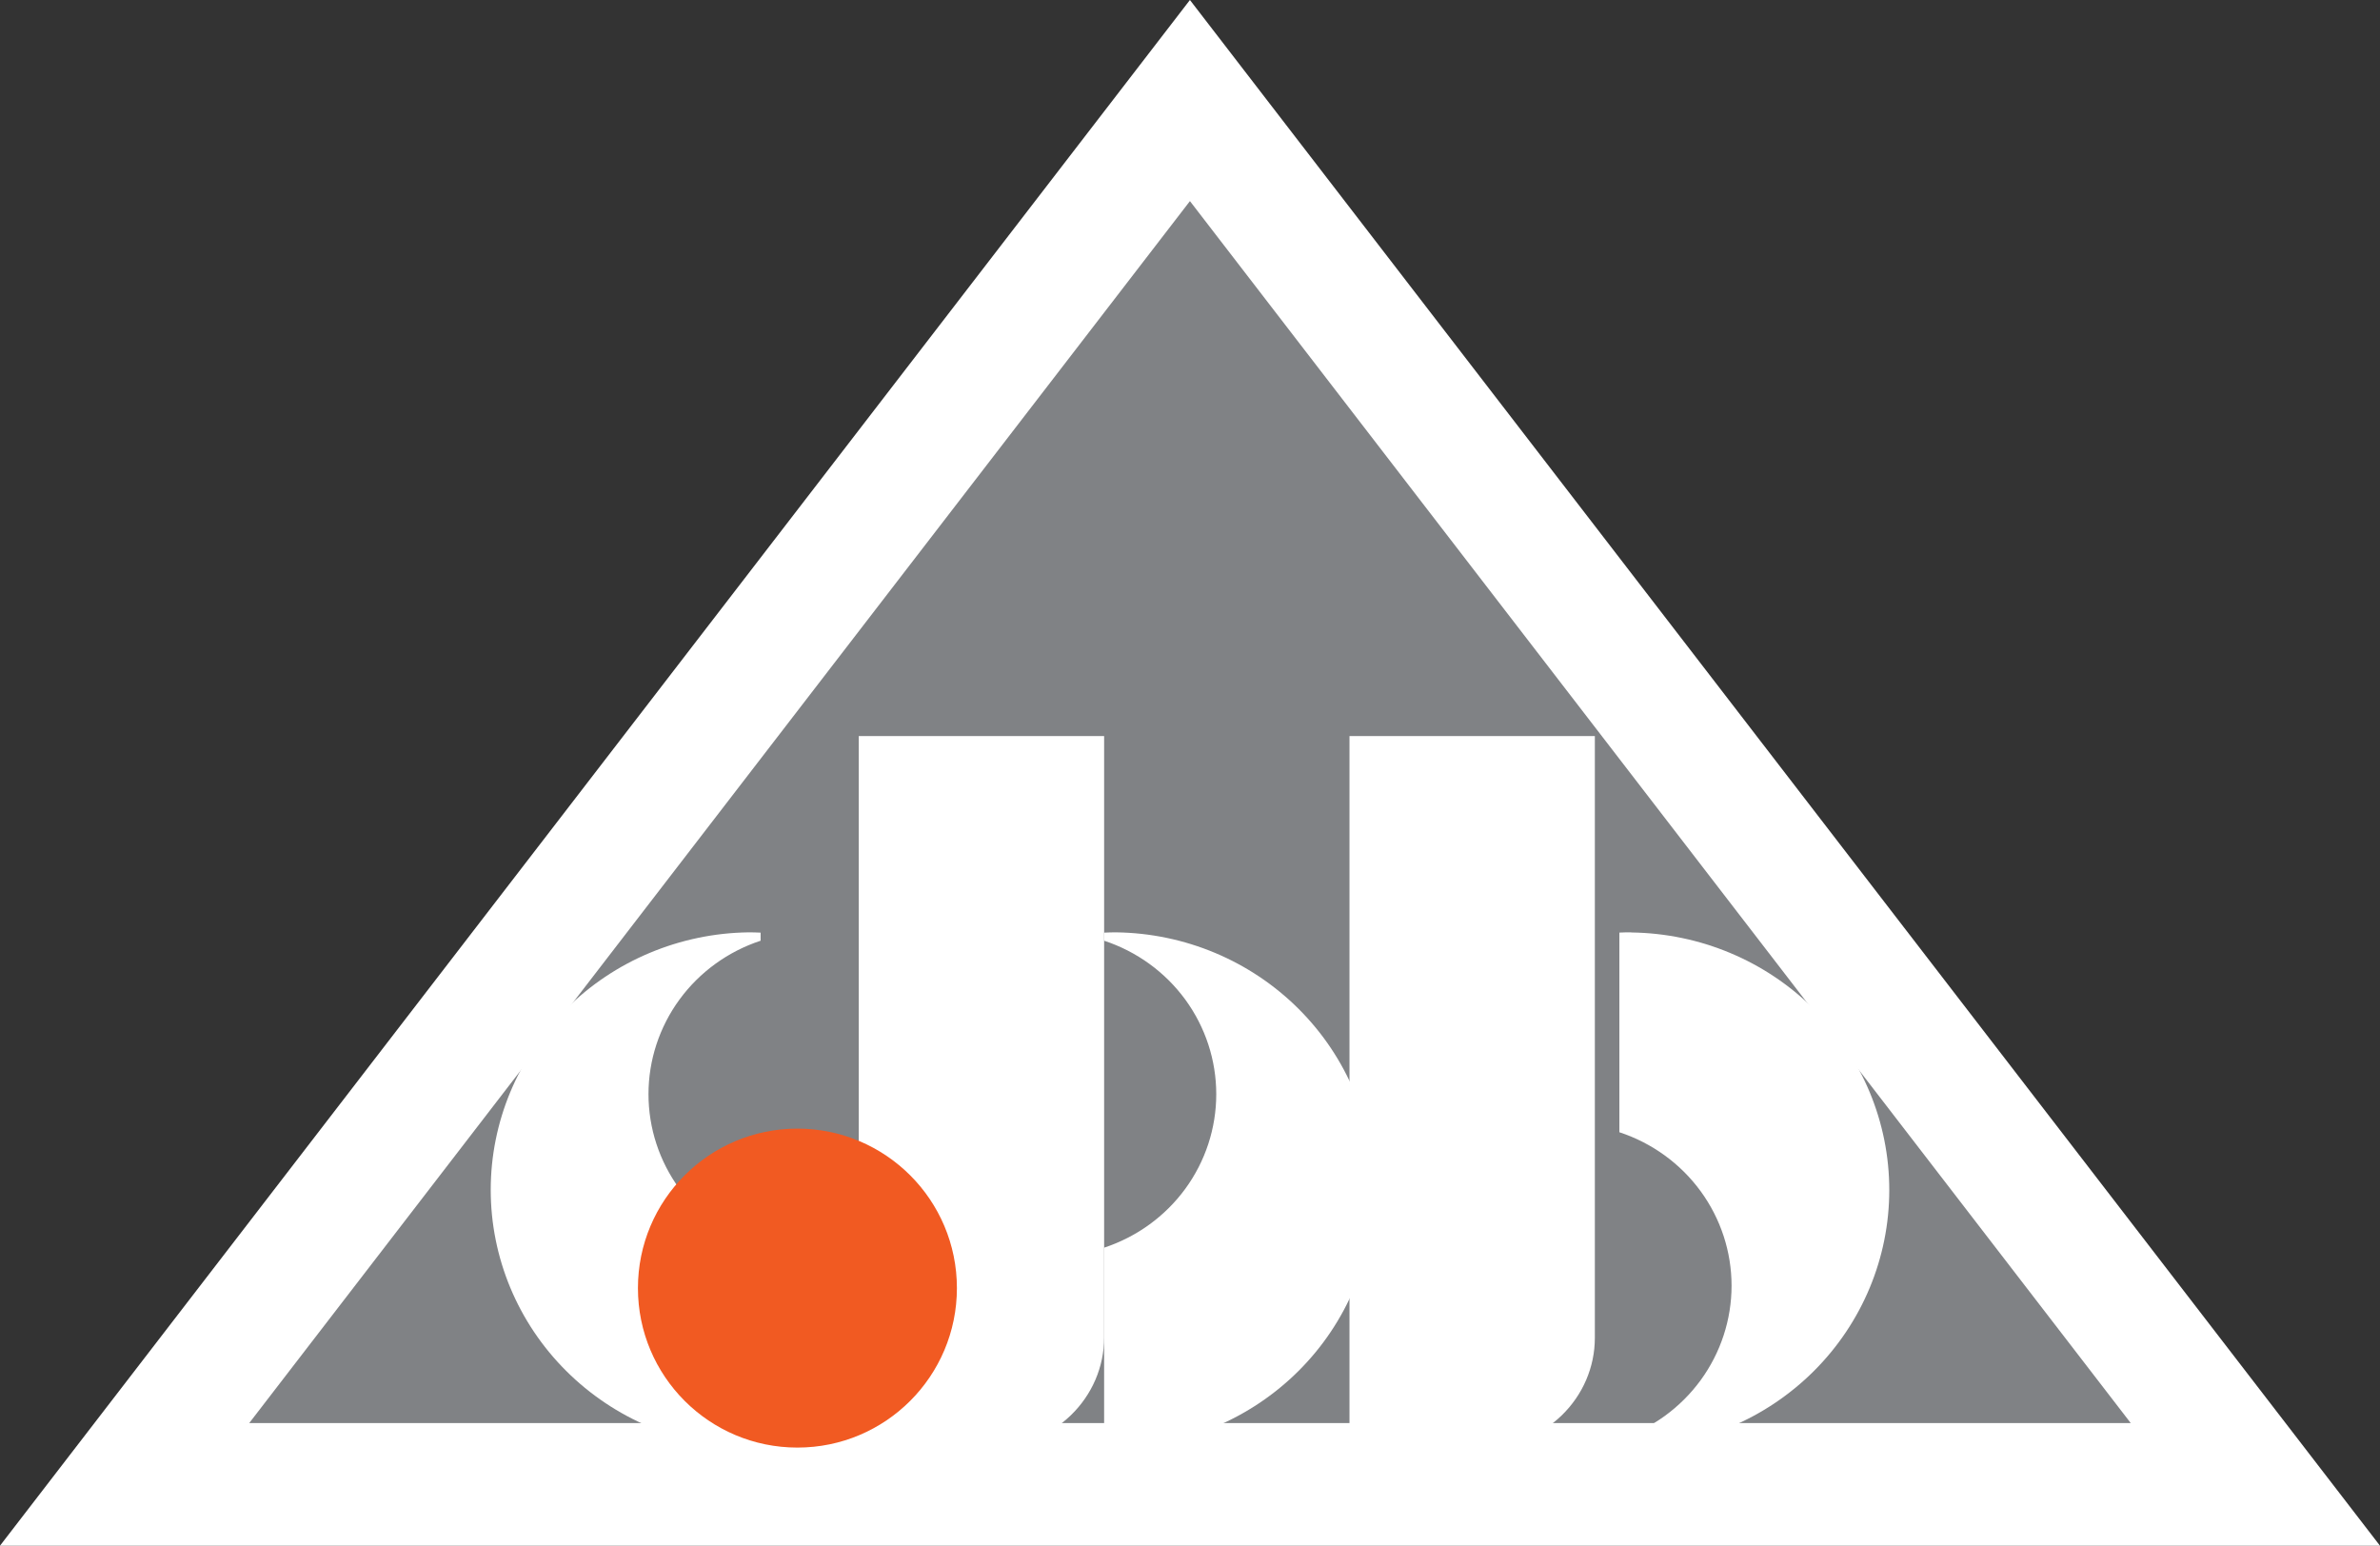
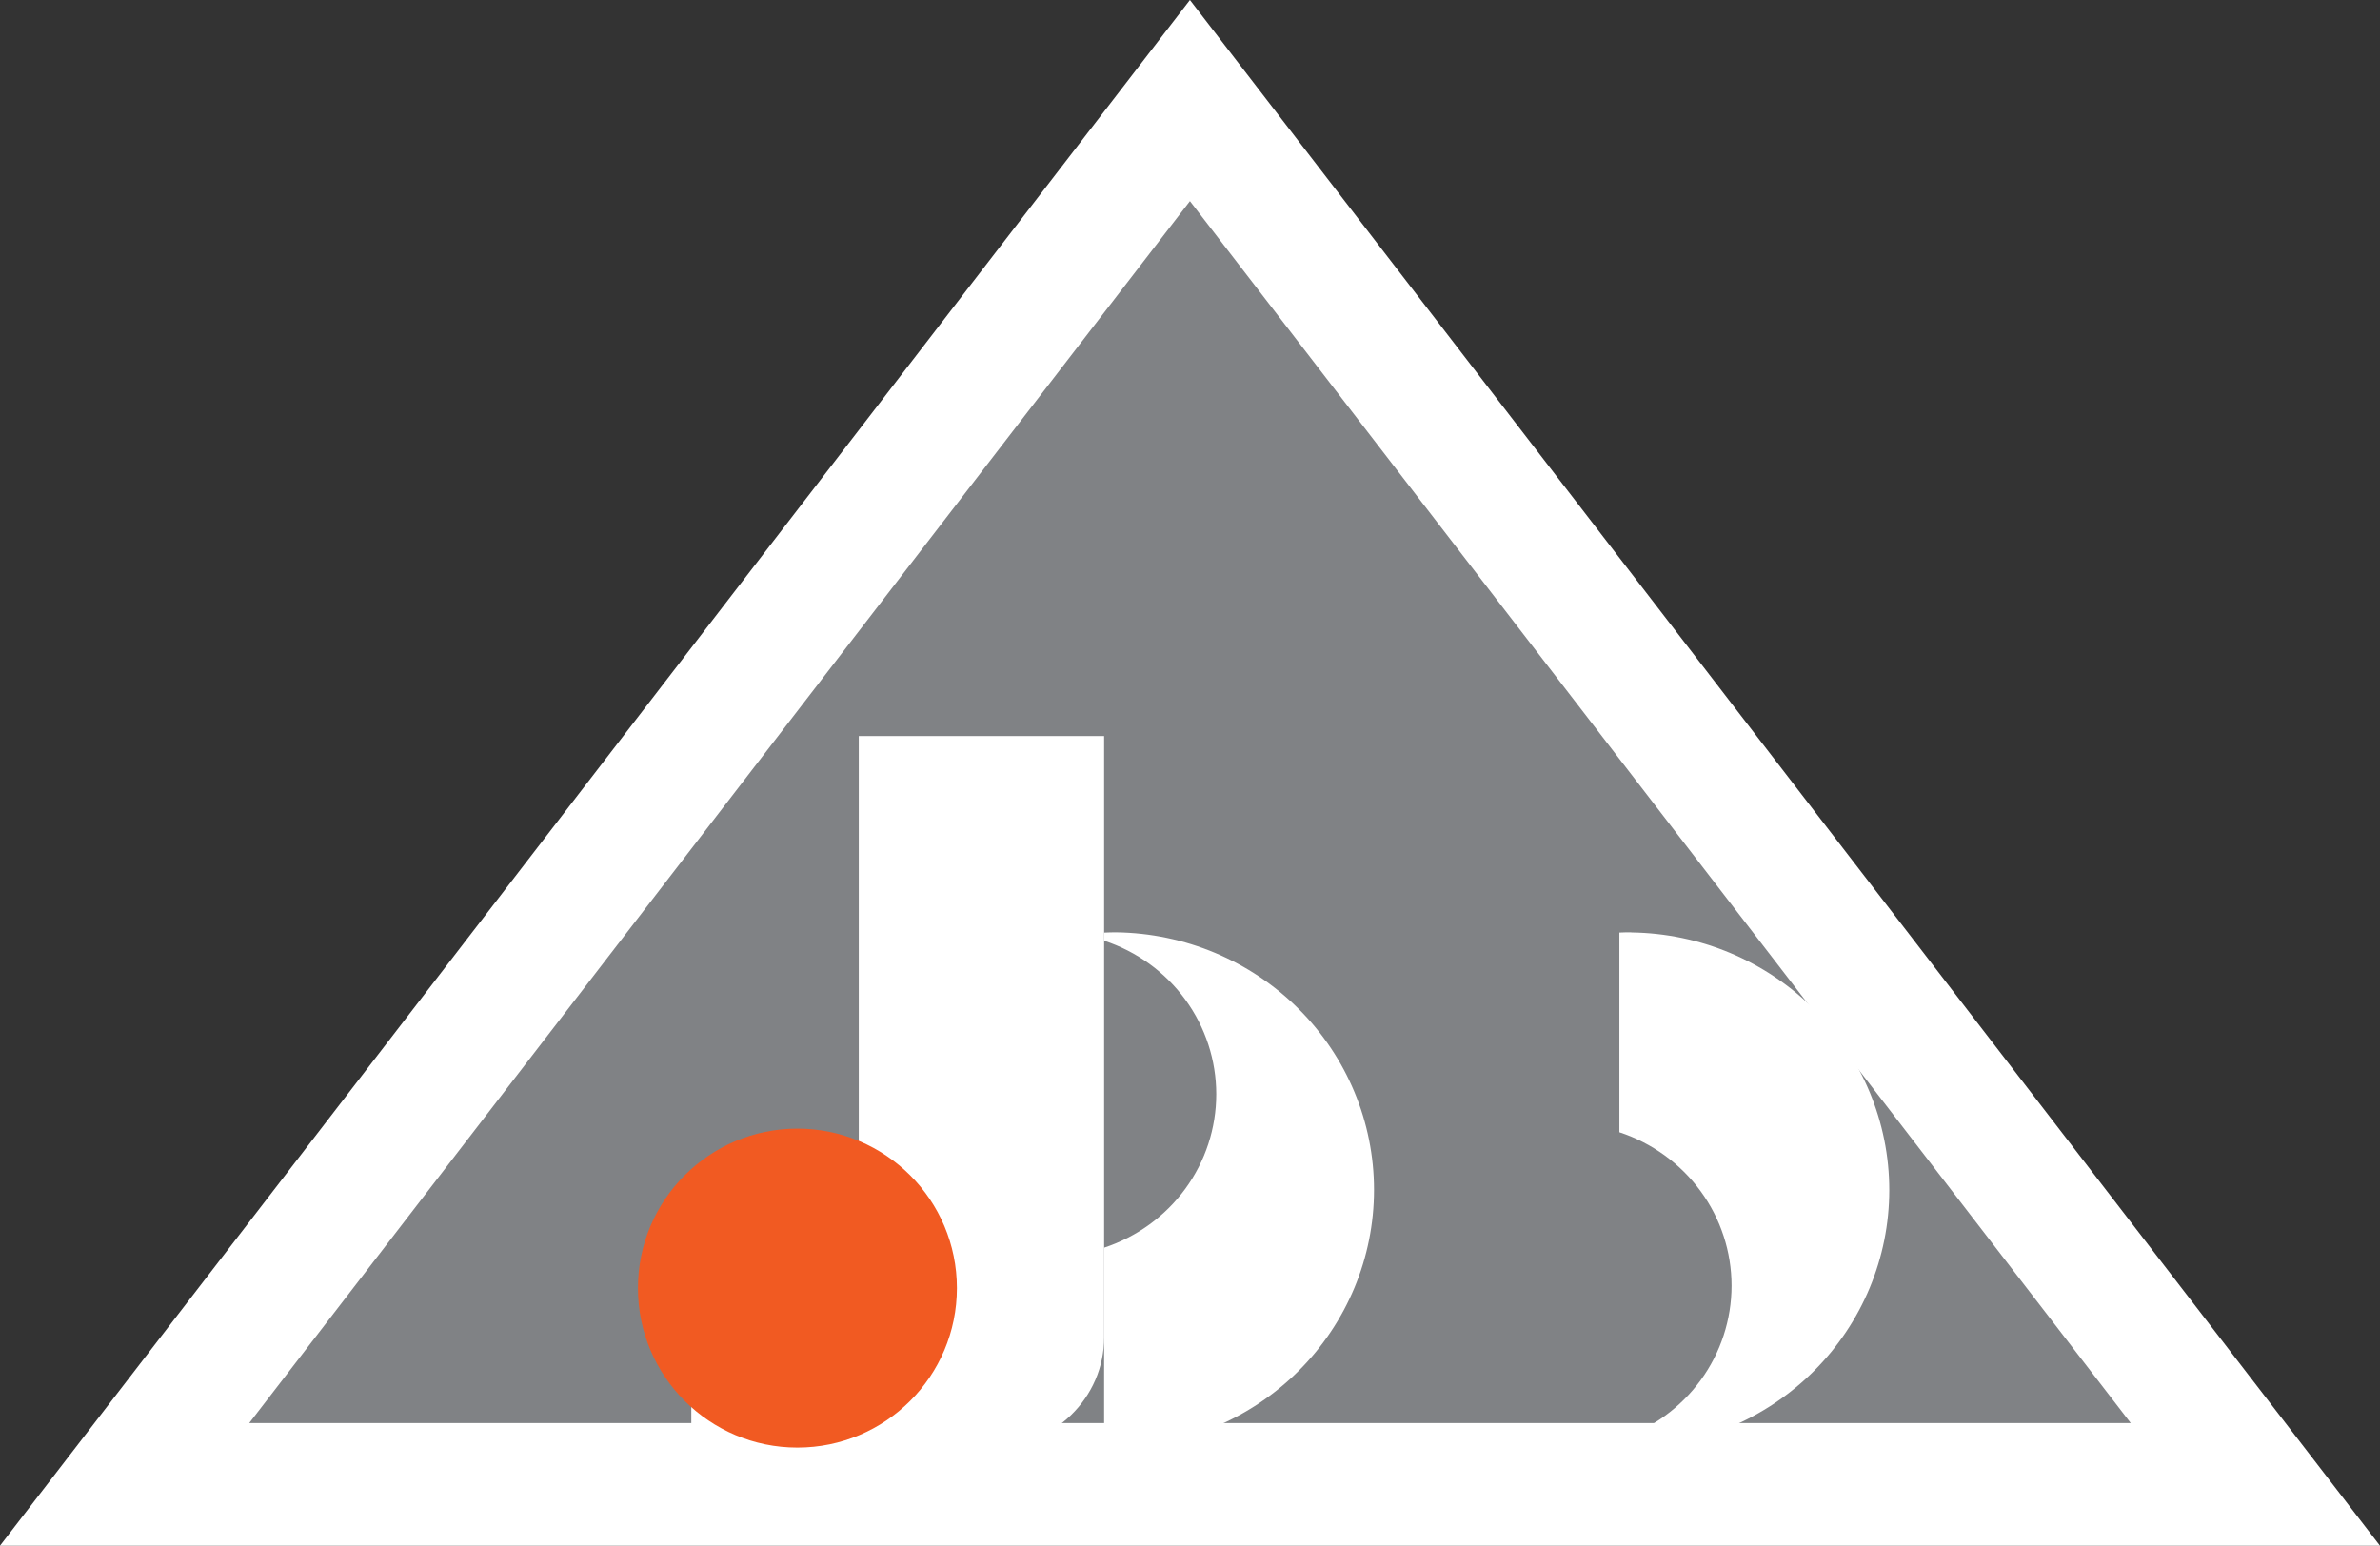
<svg xmlns="http://www.w3.org/2000/svg" width="97" height="63" viewBox="0 0 97 63" fill="none">
  <rect x="0" y="0" width="97" height="63" fill="#333333" stroke="none" />
  <g clip-path="url(#clip0_41_259)">
    <path d="M91.92 60.5H5.079L48.497 4.098L91.92 60.5Z" fill="#808285" stroke="white" stroke-width="5" />
    <path d="M66.487 38C66.323 38 66.162 38 66 38.01V46.147C67.331 46.585 68.489 47.425 69.31 48.548C70.13 49.67 70.572 51.019 70.572 52.402C70.572 53.786 70.13 55.134 69.31 56.257C68.489 57.379 67.331 58.219 66 58.657V58.988C66.162 58.988 66.323 59 66.487 59C69.287 58.965 71.961 57.843 73.929 55.878C75.897 53.913 77 51.264 77 48.503C77 45.742 75.897 43.092 73.929 41.127C71.961 39.162 69.287 38.041 66.487 38.005V38Z" fill="white" />
-     <path d="M30.514 59C30.677 59 30.838 59 31 58.988V50.852C29.669 50.413 28.511 49.573 27.691 48.451C26.871 47.328 26.43 45.98 26.43 44.596C26.43 43.213 26.871 41.865 27.691 40.742C28.511 39.62 29.669 38.78 31 38.341V38.012C30.838 38.004 30.677 38 30.514 38C27.713 38.035 25.039 39.157 23.071 41.122C21.103 43.086 20 45.736 20 48.496C20 51.257 21.103 53.907 23.071 55.871C25.039 57.836 27.713 58.958 30.514 58.993V59Z" fill="white" />
    <path d="M45.486 59C45.323 59 45.162 59 45 58.988V50.852C46.331 50.413 47.489 49.573 48.309 48.451C49.129 47.328 49.57 45.98 49.57 44.596C49.57 43.213 49.129 41.865 48.309 40.742C47.489 39.62 46.331 38.78 45 38.341V38.012C45.162 38.004 45.323 38 45.486 38C48.287 38.035 50.961 39.157 52.929 41.122C54.897 43.086 56 45.736 56 48.496C56 51.257 54.897 53.907 52.929 55.871C50.961 57.836 48.287 58.958 45.486 58.993V59Z" fill="white" />
-     <path d="M55 30H65V54.53C65 55.715 64.513 56.852 63.646 57.691C62.778 58.529 61.602 59 60.376 59H55V30Z" fill="white" />
    <path d="M35 30H45V54.516C45 55.705 44.511 56.846 43.639 57.687C42.768 58.528 41.587 59 40.355 59H35V30.007V30Z" fill="white" />
    <path d="M33.166 49.531H28.175V59.144H33.166V49.531Z" fill="white" />
    <path d="M32.5 59C36.09 59 39 56.09 39 52.5C39 48.91 36.09 46 32.5 46C28.91 46 26 48.91 26 52.5C26 56.09 28.91 59 32.5 59Z" fill="#F15A22" />
  </g>
  <defs>
    <clipPath id="clip0_41_259">
      <rect width="97" height="63" fill="white" />
    </clipPath>
  </defs>
</svg>